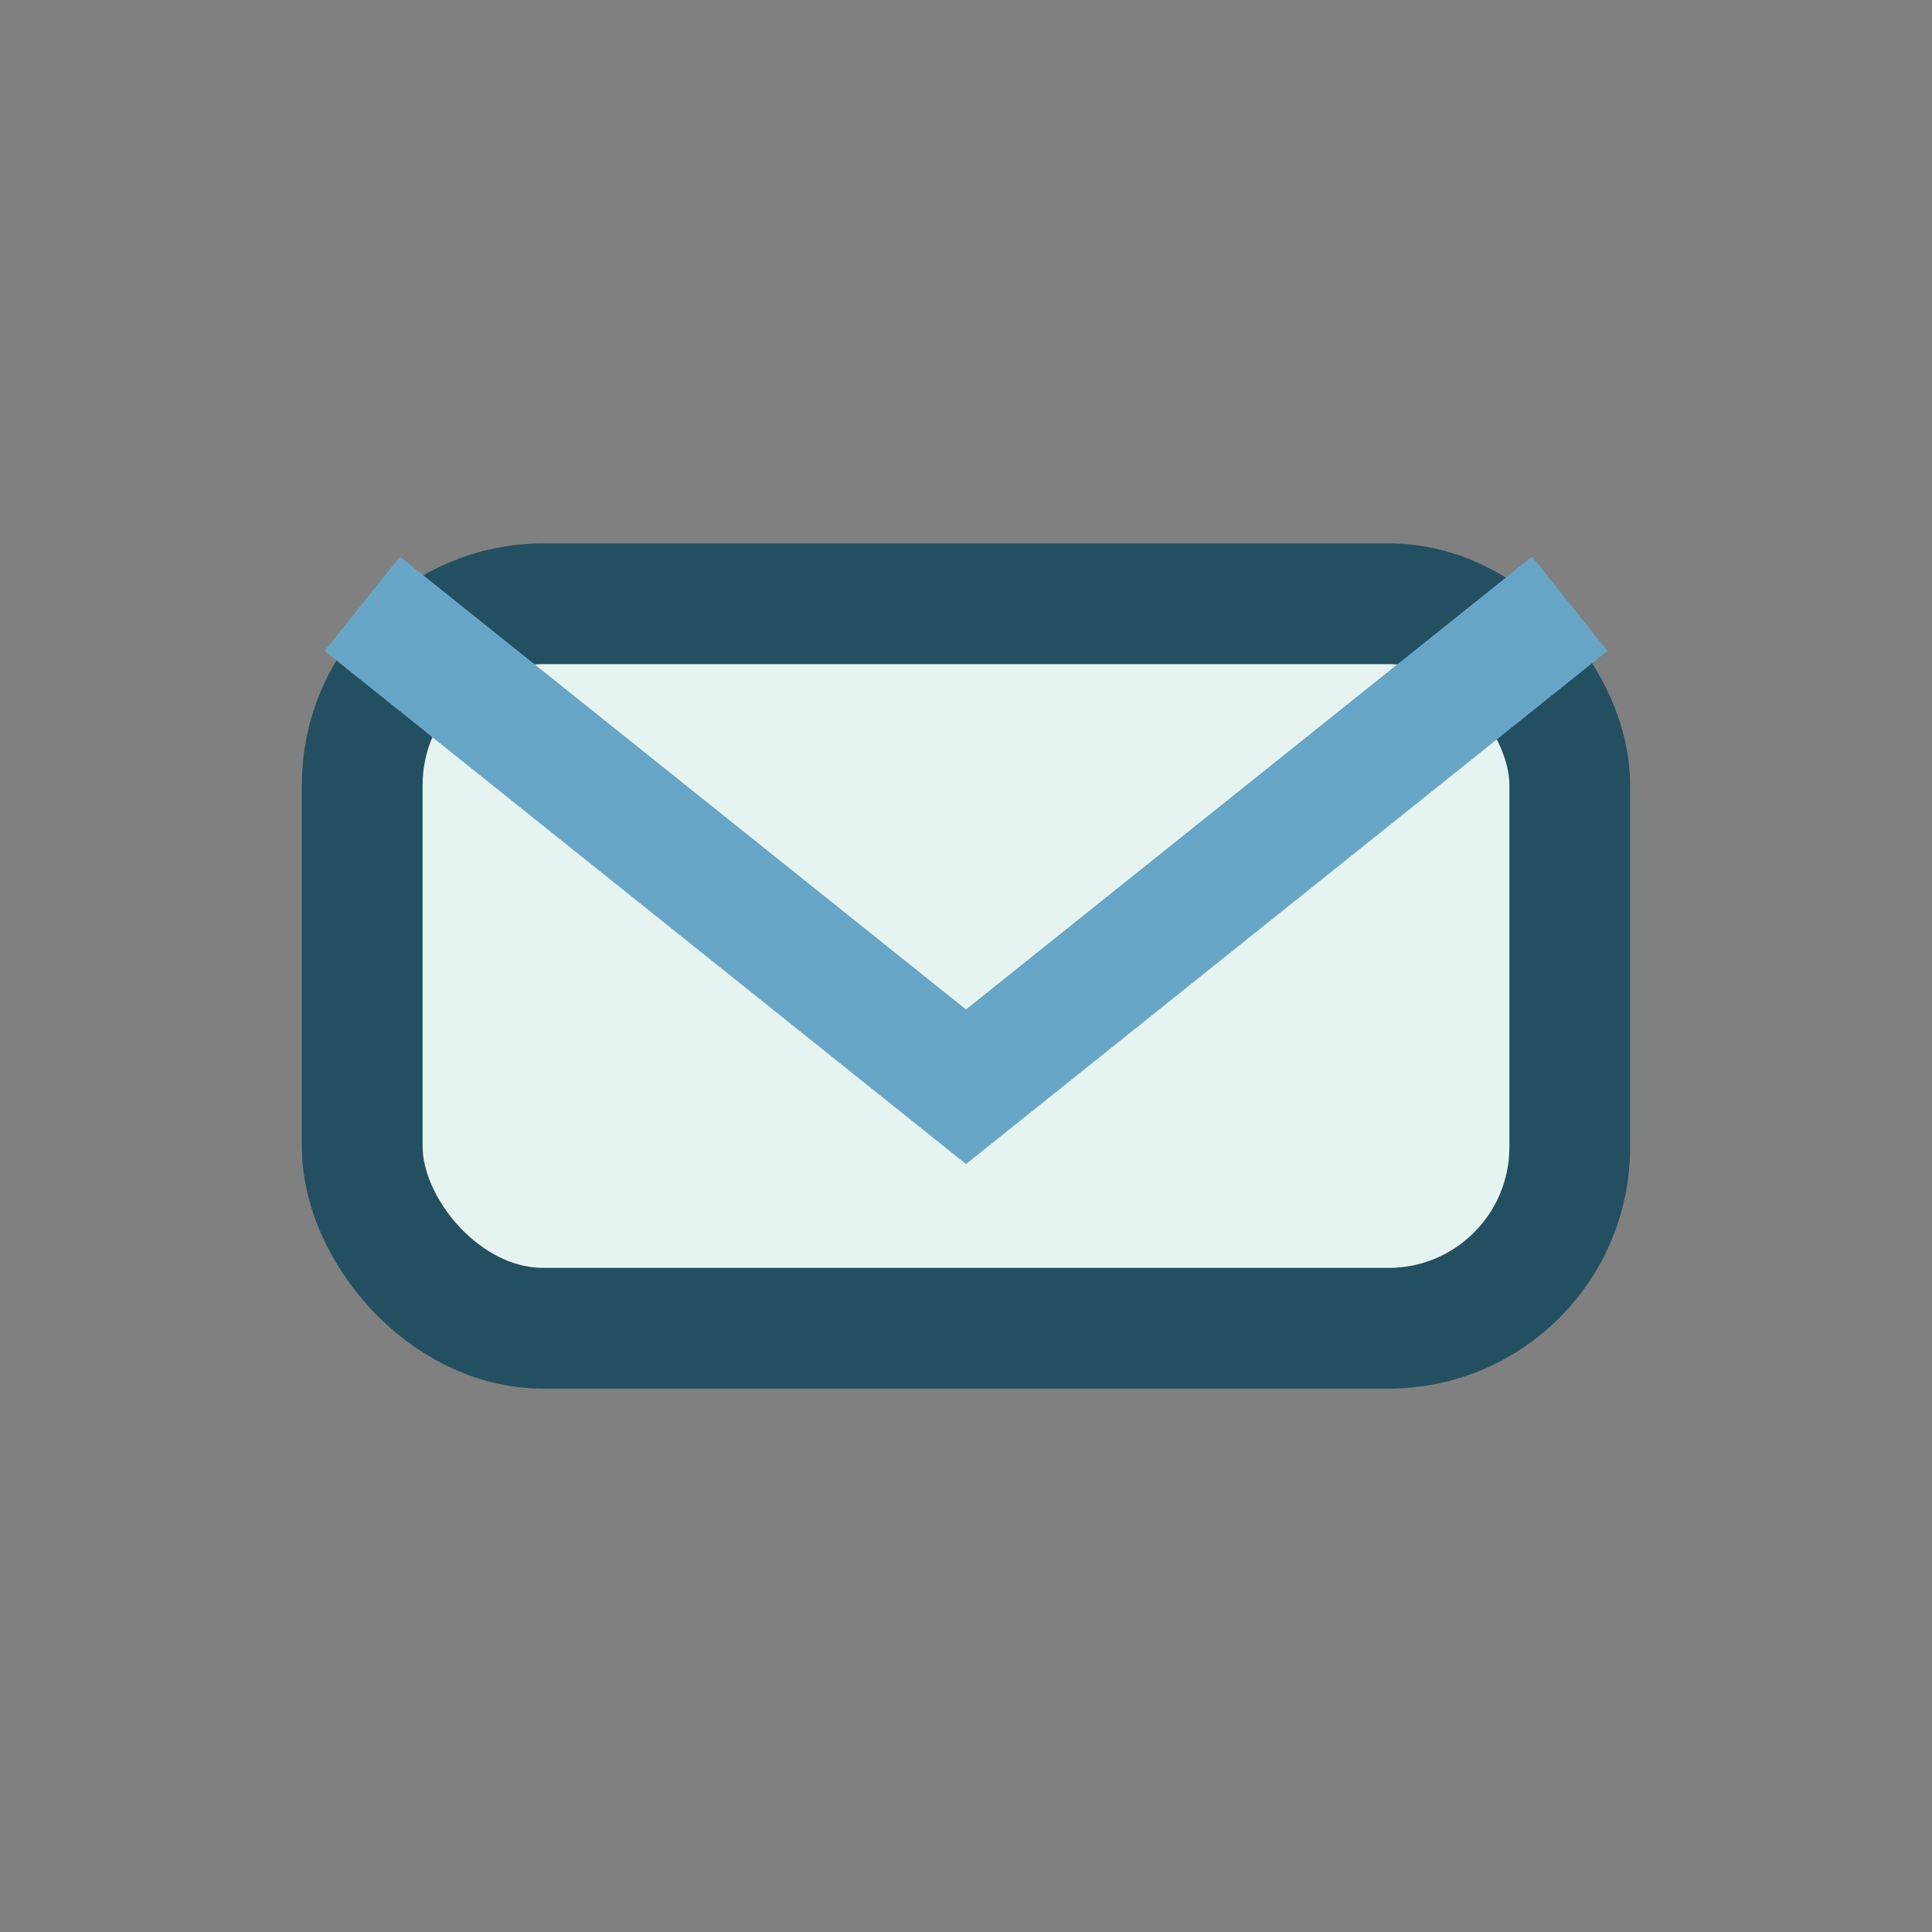
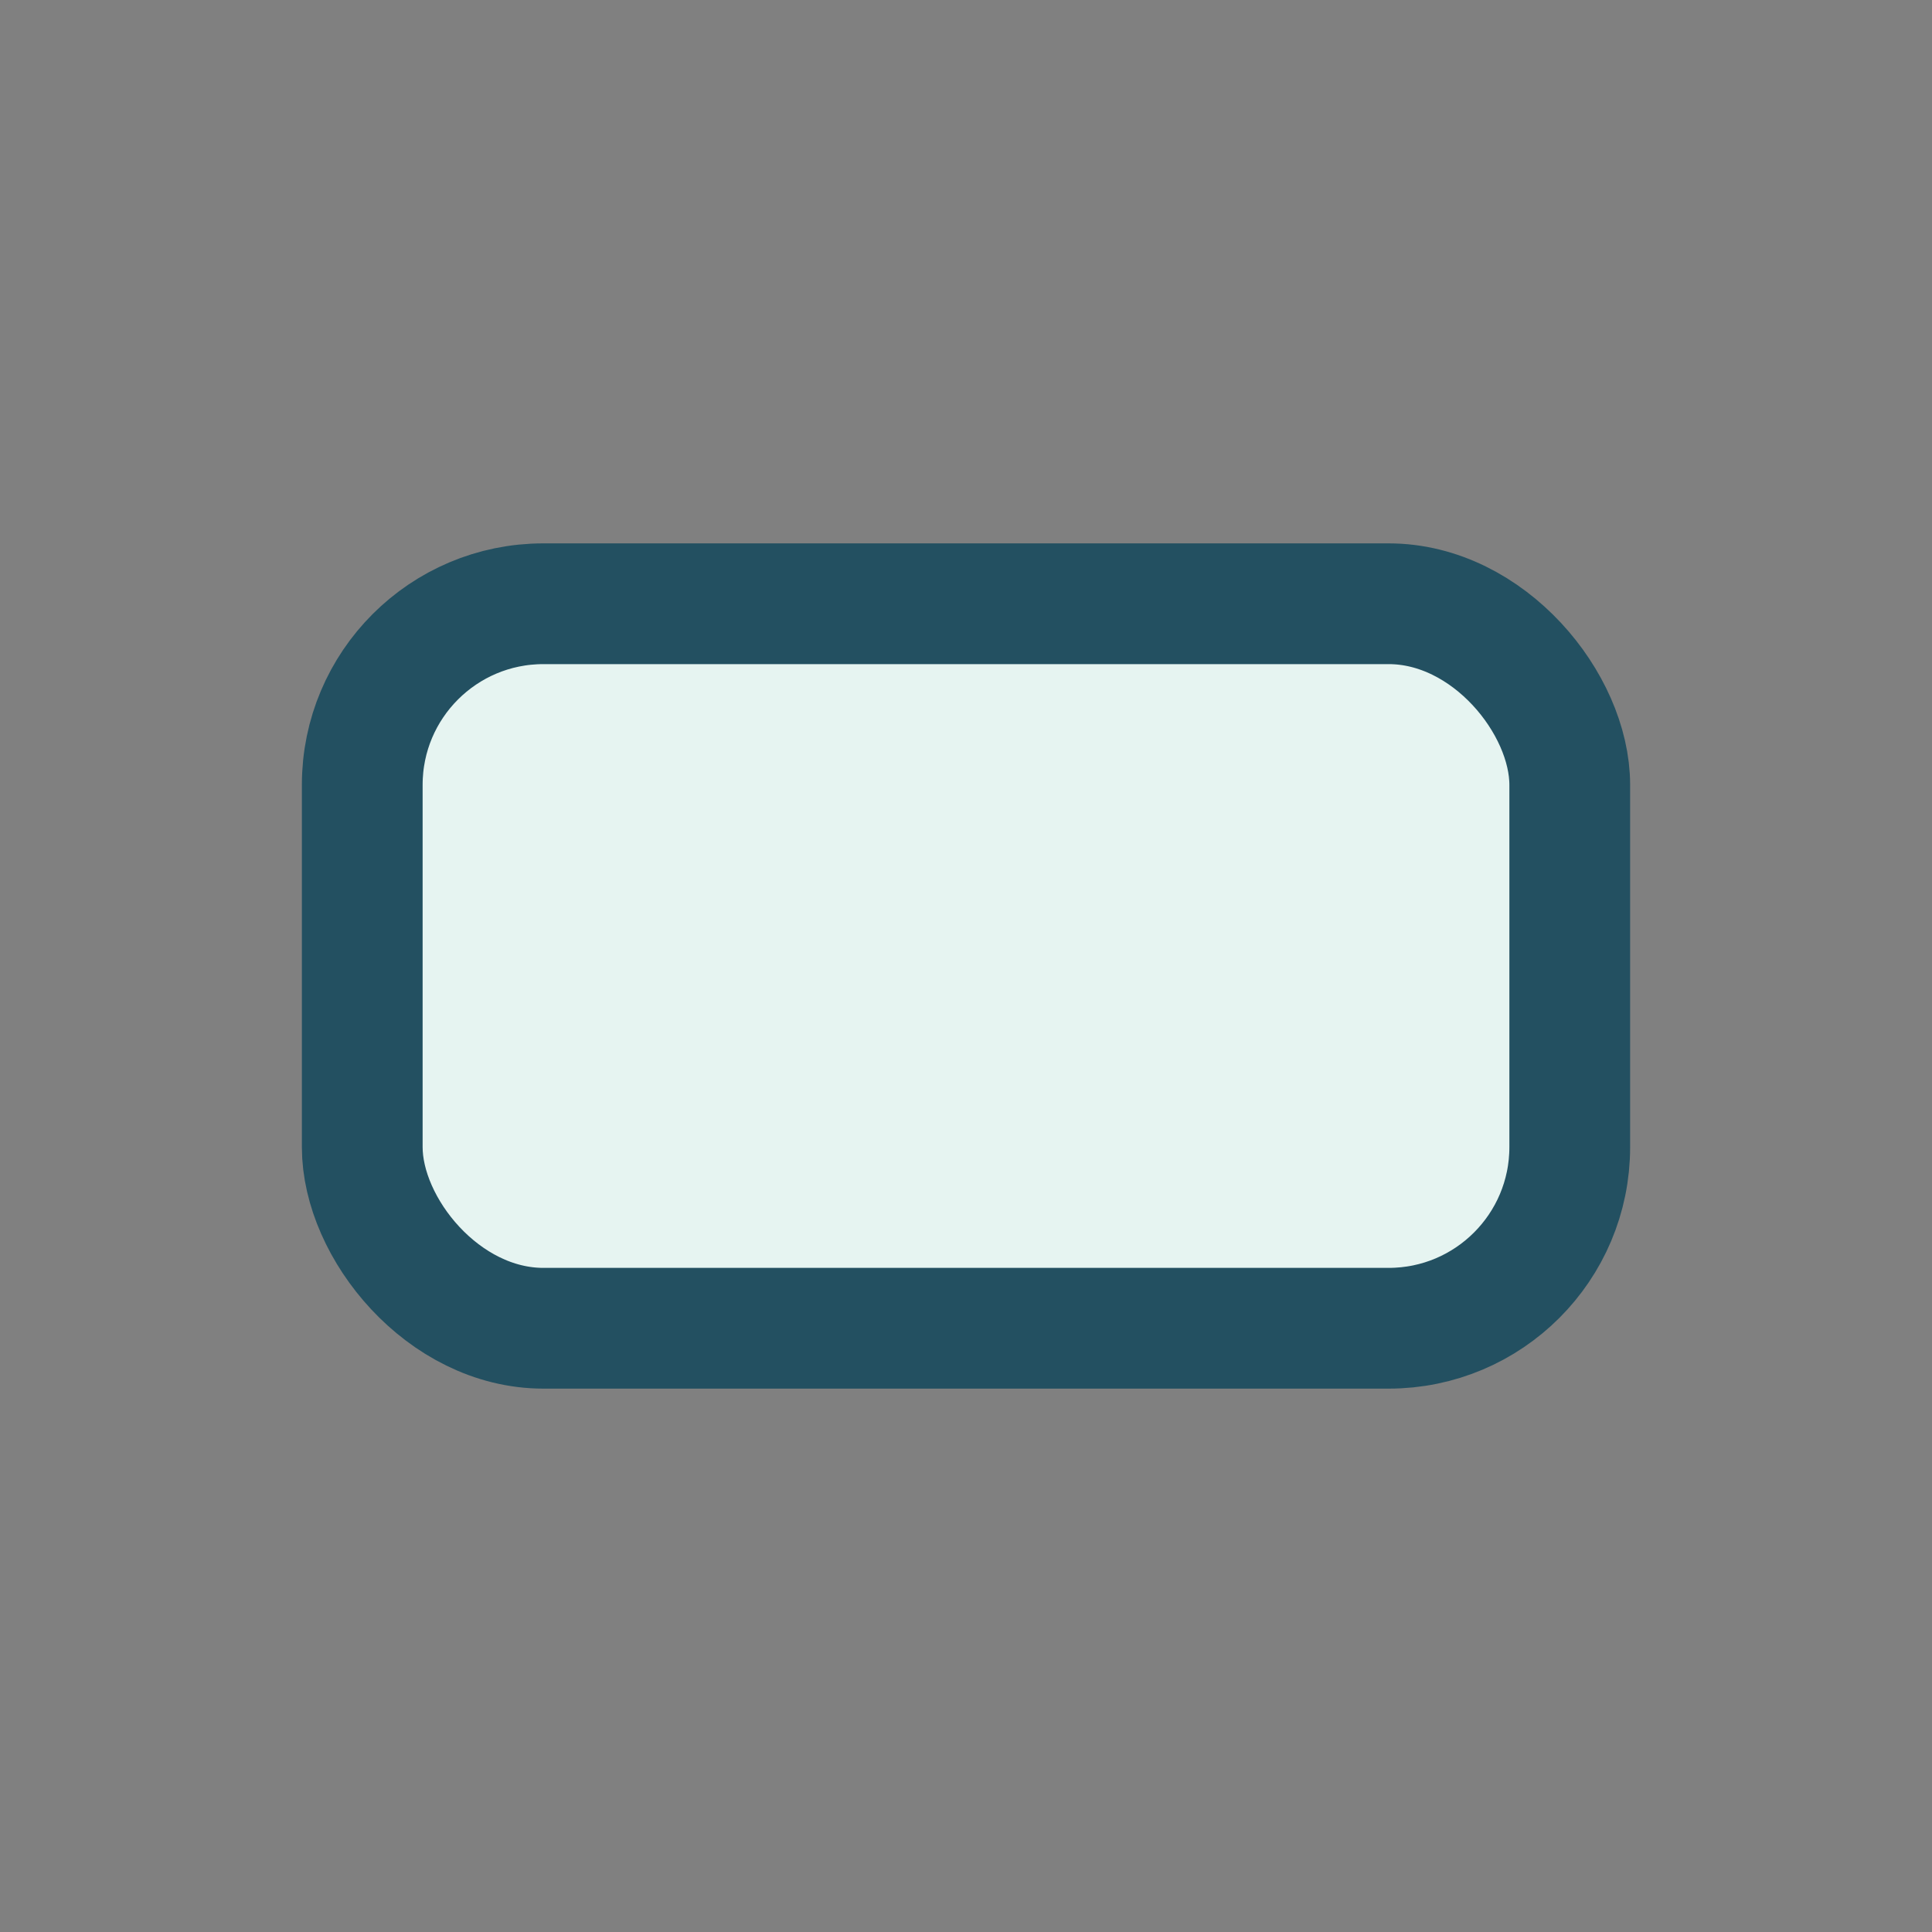
<svg xmlns="http://www.w3.org/2000/svg" width="32" height="32" viewBox="0 0 32 32">
  <rect x="0" y="0" width="32" height="32" fill="#808080" stroke="none" />
  <rect x="6" y="10" width="20" height="12" rx="3" fill="#E6F4F1" stroke="#235061" stroke-width="2" />
-   <path d="M6 10l10 8 10-8" fill="none" stroke="#67A6C6" stroke-width="2" />
</svg>